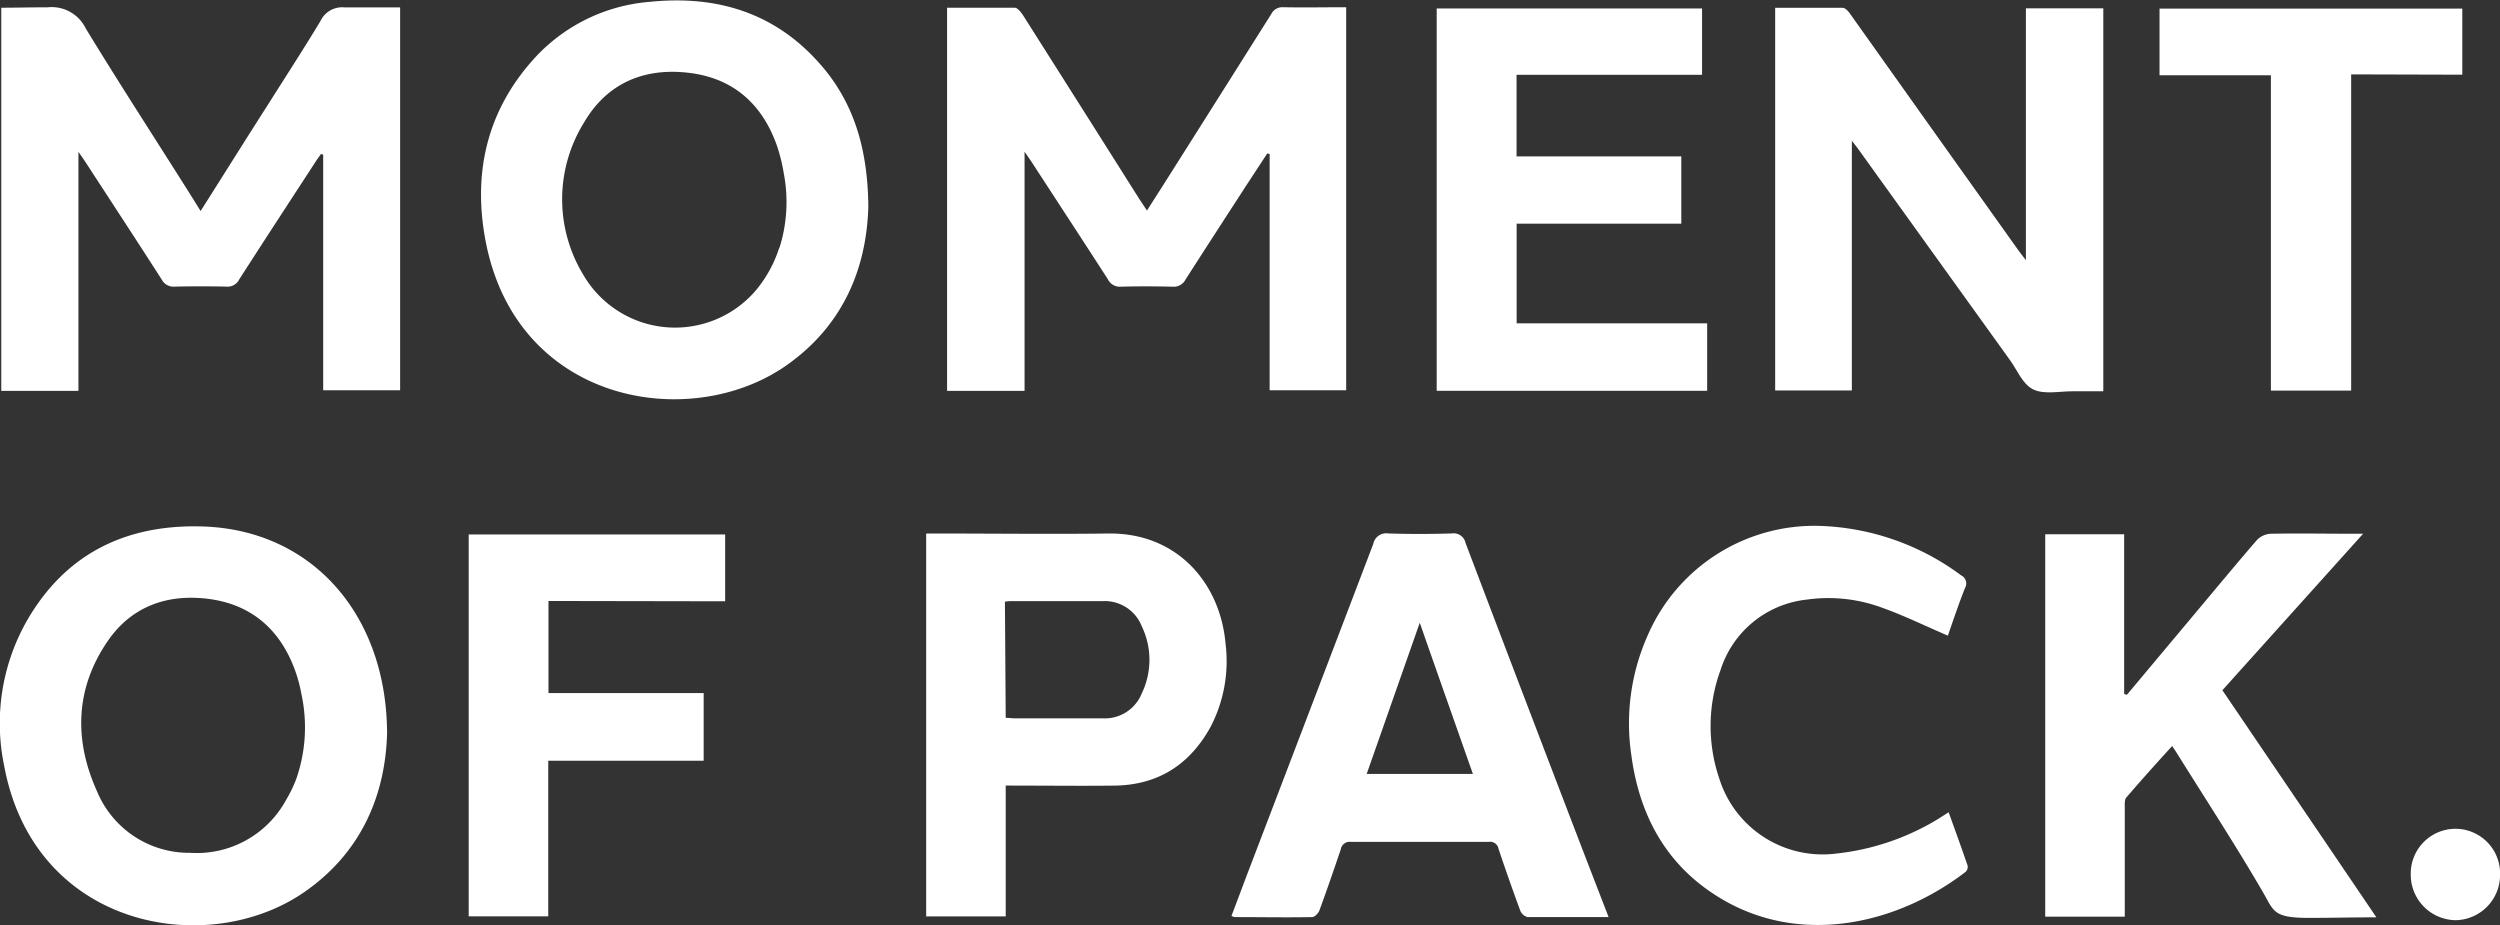
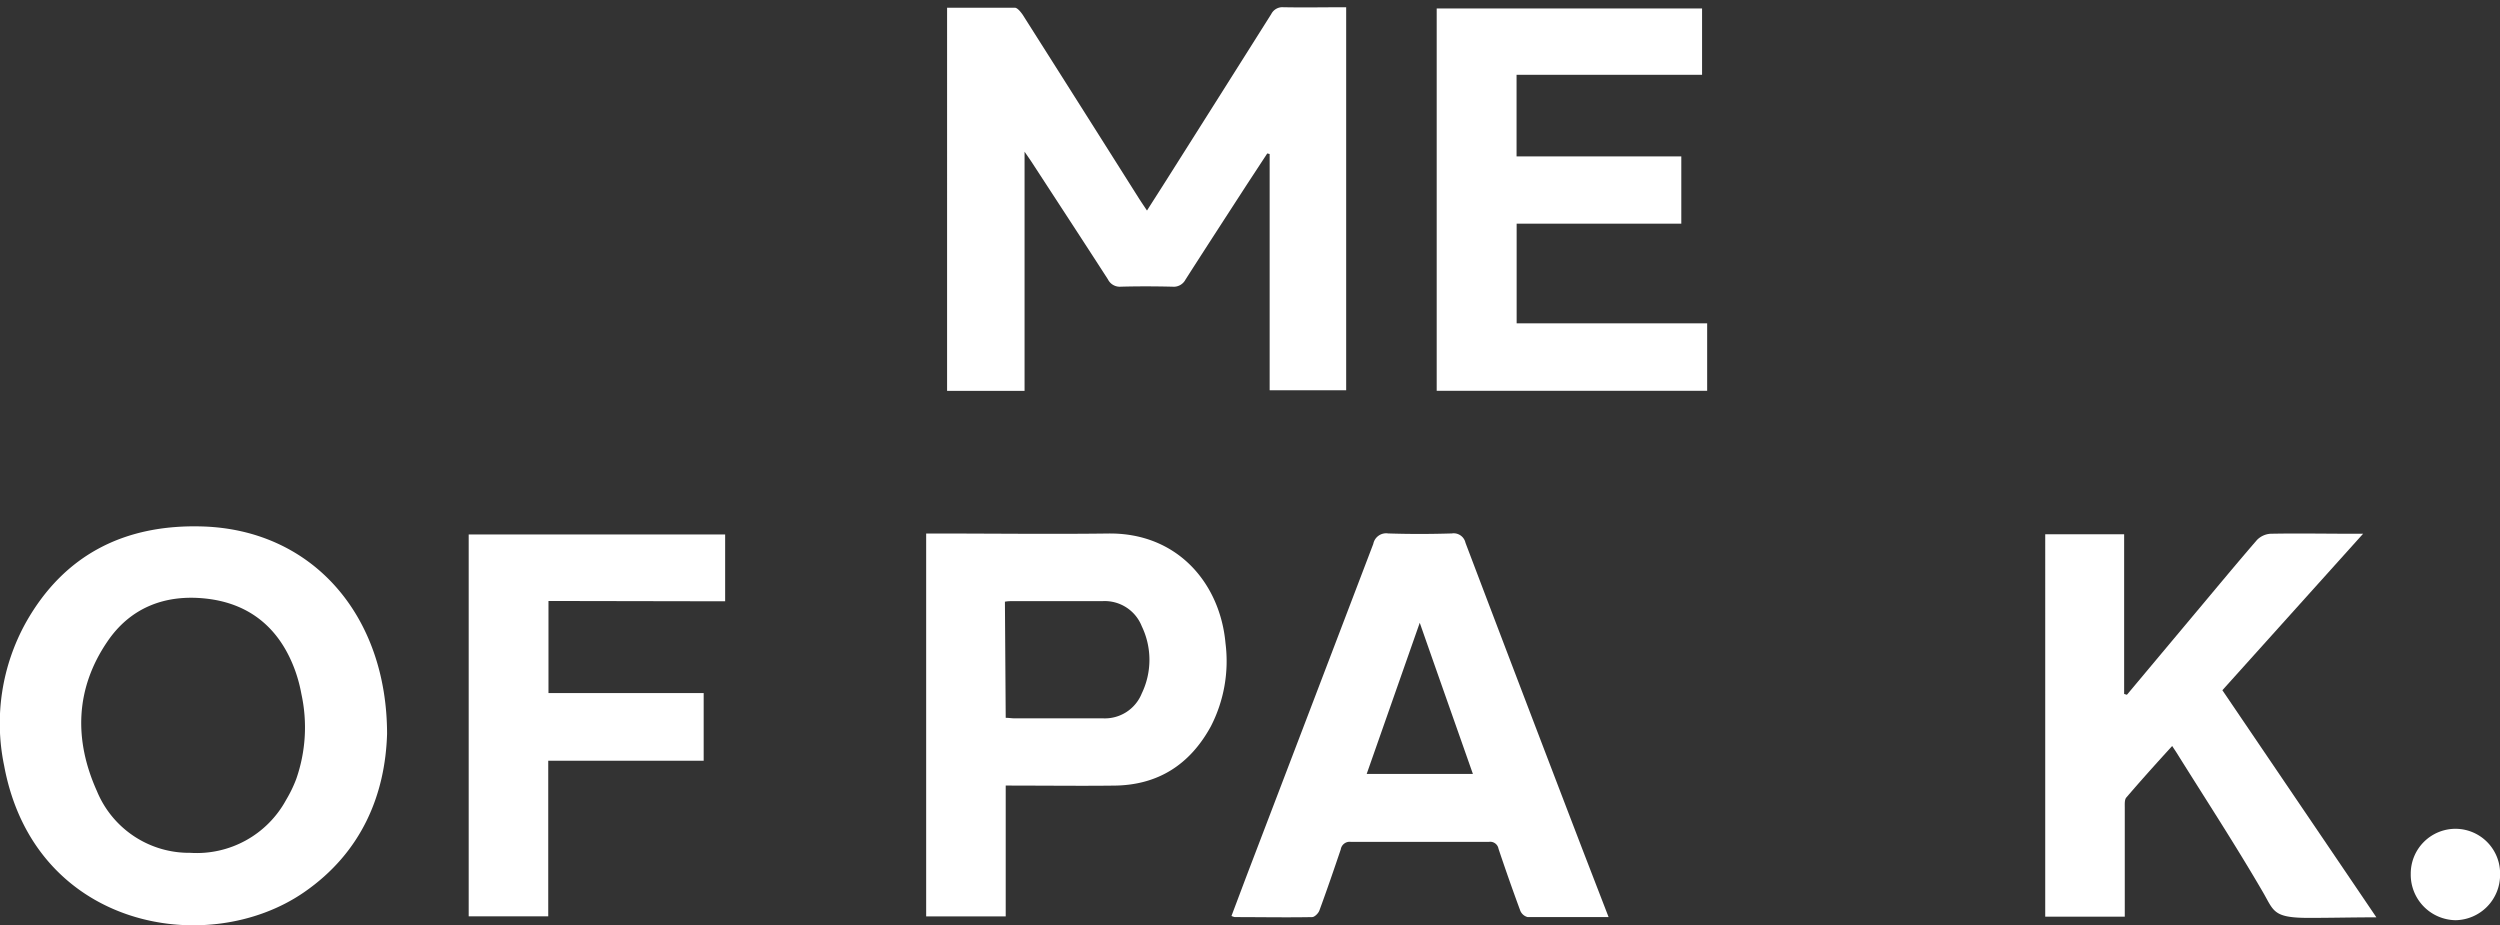
<svg xmlns="http://www.w3.org/2000/svg" id="Capa_1" data-name="Capa 1" viewBox="0 0 314.28 116.32">
  <rect x="0" y="0" width="314.28" height="116.32" fill="#333333" stroke="none" />
  <defs>
    <style>.cls-1{fill:#fff;}</style>
  </defs>
  <title>MOMENTOFPACK-BLANCO</title>
-   <path class="cls-1" d="M-569.94,357.07c2.9-4.58,5.67-9,8.45-13.35,2.22-3.52,4.49-7,6.63-10.56a3,3,0,0,1,3-1.69c2.47,0,4.62,0,7,0v48.13h-9.67V350l-.27-.11c-.24.33-.48.66-.7,1-3.2,4.92-6.42,9.84-9.59,14.78a1.63,1.63,0,0,1-1.63.9q-3.22-.07-6.47,0a1.67,1.67,0,0,1-1.64-.89c-3.15-4.91-6.35-9.79-9.53-14.68-.23-.36-.48-.71-.94-1.37v30.05H-595V331.51c1.95,0,3.4-.05,5.83-.05a4.76,4.76,0,0,1,4.78,2.64c4.38,7.2,9,14.28,13.48,21.41Z" transform="translate(595.16 -330.54)" />
  <path class="cls-1" d="M-435.85,349.83l-2.53,3.86c-2.59,4-5.19,8-7.75,12a1.67,1.67,0,0,1-1.65.89c-2.16-.05-4.32-.06-6.48,0a1.66,1.66,0,0,1-1.62-.92c-3.18-4.93-6.4-9.85-9.61-14.78-.21-.32-.44-.64-.87-1.27v30.07h-9.74V331.51c2.85,0,5.68,0,8.51,0,.33,0,.74.52,1,.89q7.32,11.54,14.62,23.1c.3.47.61.92,1,1.51,1-1.58,1.95-3.05,2.88-4.53q6.38-10.08,12.74-20.17a1.57,1.57,0,0,1,1.53-.86c2.59.05,5.19,0,7.89,0v48.15h-9.62V349.9Z" transform="translate(595.16 -330.54)" />
-   <path class="cls-1" d="M-362.36,348.24v31.39H-372V331.52c2.83,0,5.66,0,8.48,0,.35,0,.77.48,1,.84Q-352,347.18-341.43,362c.24.34.51.67.95,1.25V331.59h9.73v48.14c-1.29,0-2.59,0-3.89,0-1.68,0-3.6.43-4.95-.25s-2-2.49-3-3.82l-19.11-26.58Z" transform="translate(595.16 -330.54)" />
-   <path class="cls-1" d="M-486,356.49c-.21,7.57-3,14.71-10,19.77-11.94,8.69-34.08,5.29-38.09-15.3-1.68-8.63.12-16.56,6.2-23.19a22,22,0,0,1,14.44-7c8.31-.85,15.64,1.32,21.31,7.74C-487.82,343.36-486.07,349.25-486,356.49Zm-11.16,5.17a19.15,19.15,0,0,0,.53-9.33,21.86,21.86,0,0,0-.81-3.33c-1.79-5.21-5.37-8.58-11-9.29s-10.37,1.22-13.28,6.2a18.29,18.29,0,0,0-.11,19.18,13.35,13.35,0,0,0,21.65,2A15.93,15.93,0,0,0-497.19,361.66Z" transform="translate(595.16 -330.54)" />
  <path class="cls-1" d="M-546.5,422.8c-.23,7.6-3.16,14.89-10.44,19.91-12.12,8.36-33.9,4.6-37.7-15.92a26.11,26.11,0,0,1,2.74-18c4.83-8.57,12.46-12.34,22.12-12.07C-555.84,397.11-546.51,407.94-546.5,422.8Zm-11.42,5.67a19.68,19.68,0,0,0,.65-10.68A18.59,18.59,0,0,0-558,415c-1.85-5.25-5.53-8.55-11.18-9.2-5.17-.59-9.59,1.09-12.52,5.45-4,5.91-4.16,12.33-1.28,18.73a12.53,12.53,0,0,0,11.72,7.77,12.78,12.78,0,0,0,12.06-6.64A16.49,16.49,0,0,0-557.92,428.47Z" transform="translate(595.16 -330.54)" />
  <path class="cls-1" d="M-327.78,417.88l8.07-9.64c2.75-3.27,5.47-6.57,8.27-9.81a2.61,2.61,0,0,1,1.7-.79c3.47-.07,6.95,0,10.43,0h1.22l-17.69,19.67c6.43,9.48,12.83,18.91,19.36,28.55-3,0-5.75.07-8.48.07-4.53,0-4.39-.84-5.79-3.25-3.45-5.93-7.21-11.69-10.85-17.52-.15-.24-.31-.46-.55-.84-2,2.19-3.9,4.3-5.76,6.47-.24.27-.2.83-.2,1.26q0,6.18,0,12.35v1.38h-10V397.7h9.92v20.08Z" transform="translate(595.16 -330.54)" />
  <path class="cls-1" d="M-380.55,371.19v8.48h-34V331.6h33.36v8.34h-23.32V350.2h20.71v8.46h-20.7v12.53Z" transform="translate(595.16 -330.54)" />
  <path class="cls-1" d="M-392.94,445.83c-3.54,0-6.86,0-10.17,0a1.36,1.36,0,0,1-.93-.8q-1.43-3.87-2.74-7.79a1.06,1.06,0,0,0-1.19-.87q-8.68,0-17.39,0a1.13,1.13,0,0,0-1.25.95c-.87,2.57-1.75,5.14-2.69,7.69-.13.35-.6.82-.91.82-3.24.06-6.48,0-9.72,0a2,2,0,0,1-.42-.14c.7-1.85,1.38-3.67,2.07-5.49q7.89-20.64,15.76-41.29a1.65,1.65,0,0,1,1.87-1.31c2.68.09,5.36.08,8,0a1.52,1.52,0,0,1,1.72,1.18q7.33,19.32,14.73,38.61Zm-17.06-18c-2.22-6.32-4.4-12.48-6.68-19l-6.67,19Z" transform="translate(595.16 -330.54)" />
  <path class="cls-1" d="M-468.73,429.29v16.45h-10V397.61h1.37c7.16,0,14.32.09,21.47,0,8.77-.14,14.12,6.3,14.79,13.79a17.91,17.91,0,0,1-1.85,10.47c-2.62,4.78-6.62,7.37-12.12,7.43-4.08.05-8.16,0-12.24,0Zm0-8.51c.41,0,.72.06,1,.06,3.72,0,7.43,0,11.15,0a5,5,0,0,0,4.95-3.12,9.73,9.73,0,0,0,0-8.46,5,5,0,0,0-4.93-3.15c-3.76,0-7.52,0-11.27,0-.31,0-.62,0-1,.07Z" transform="translate(595.16 -330.54)" />
-   <path class="cls-1" d="M-350.19,432.65c.83,2.32,1.64,4.52,2.39,6.74a.88.88,0,0,1-.28.77c-8.55,6.55-20.26,9.14-30,3.76-7.23-4-10.93-10.43-12-18.44A27.19,27.19,0,0,1-388,410.36a22.85,22.85,0,0,1,22.27-13.68,31.46,31.46,0,0,1,17.11,6.19,1.13,1.13,0,0,1,.49,1.58c-.8,2-1.5,4.11-2.16,6-2.82-1.21-5.51-2.53-8.31-3.53a19.44,19.44,0,0,0-9.45-1,12.79,12.79,0,0,0-10.81,8.83,20.49,20.49,0,0,0-.17,13.65,13.62,13.62,0,0,0,14.82,9.43,30.89,30.89,0,0,0,12.7-4.34Z" transform="translate(595.16 -330.54)" />
  <path class="cls-1" d="M-526.21,406.09v11.58h19.51v8.5h-19.54v19.56h-10v-48H-504v8.4Z" transform="translate(595.16 -330.54)" />
-   <path class="cls-1" d="M-299.59,339.89v39.75h-10.09V340h-14v-8.38h38.06v8.31Z" transform="translate(595.16 -330.54)" />
  <path class="cls-1" d="M-280.87,440.5a5.69,5.69,0,0,1-5.59,5.72,5.72,5.72,0,0,1-5.64-5.81,5.63,5.63,0,0,1,5.72-5.68A5.62,5.62,0,0,1-280.87,440.5Z" transform="translate(595.16 -330.54)" />
</svg>